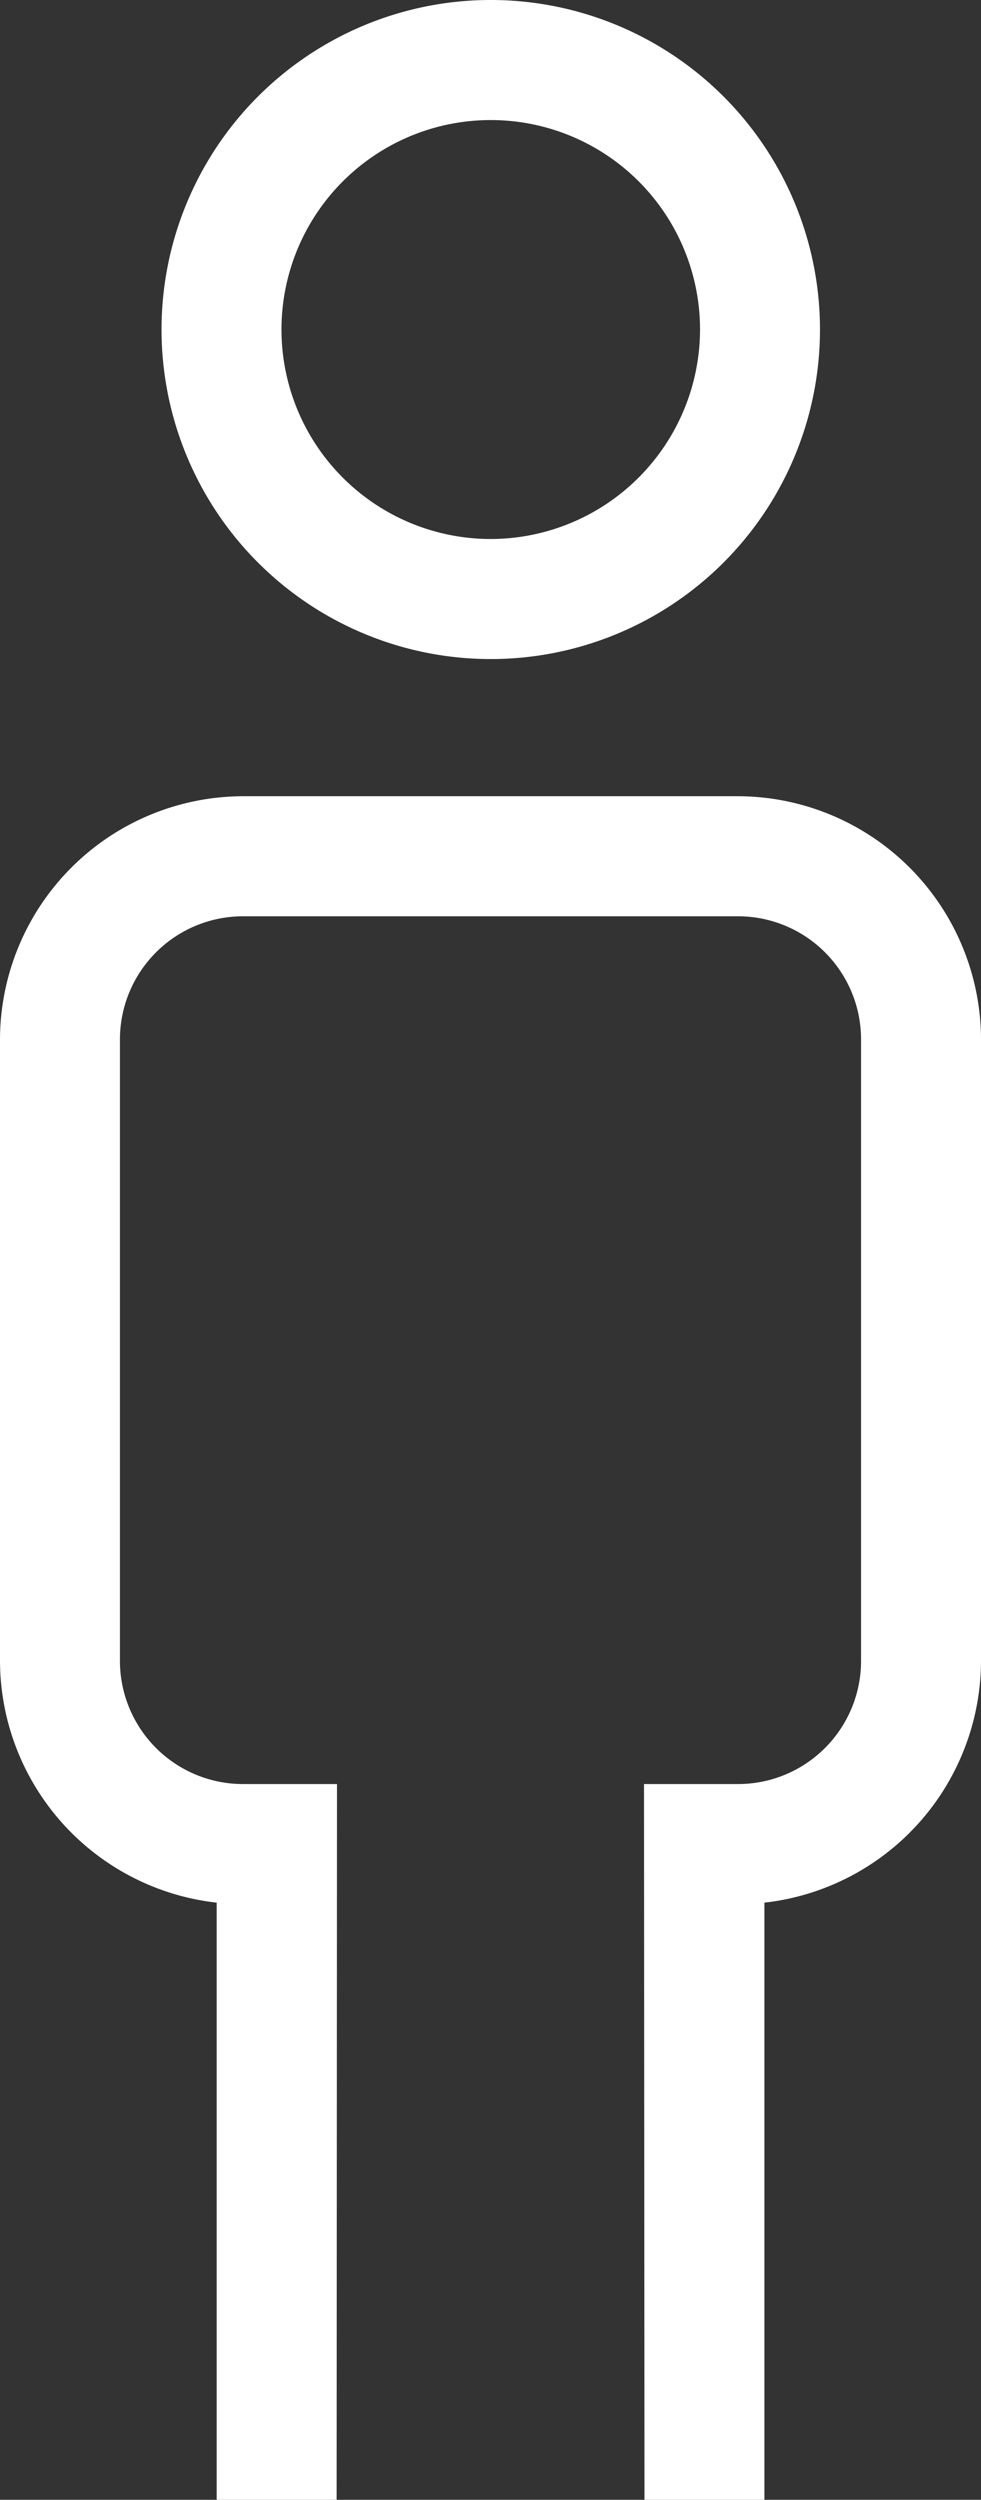
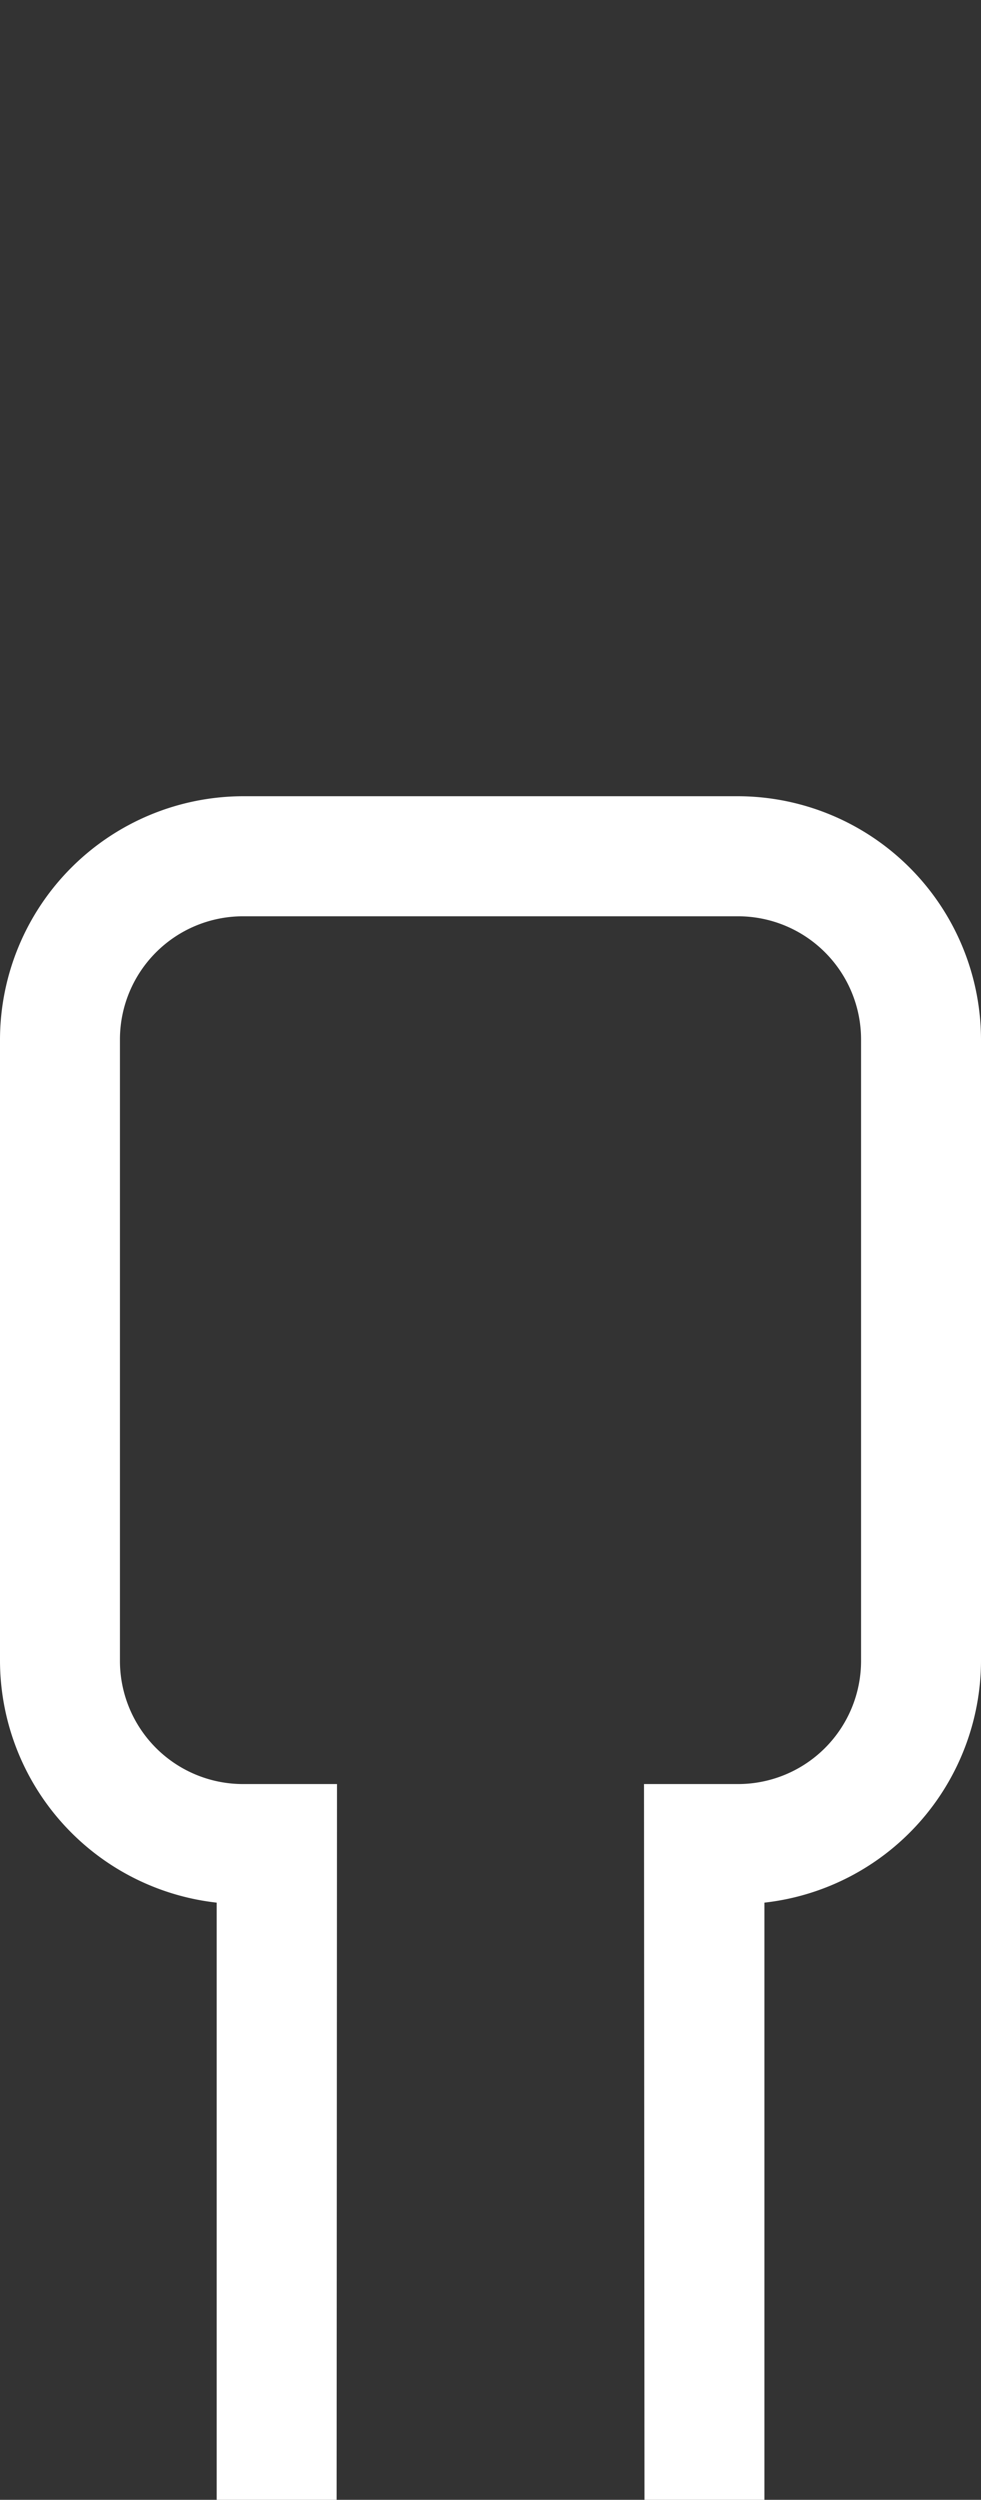
<svg xmlns="http://www.w3.org/2000/svg" width="28.627" height="72.879" viewBox="0 0 28.627 72.879">
  <rect x="0" y="0" width="28.627" height="72.879" fill="#333333" stroke="none" />
  <g id="adult" transform="translate(-63.923 -257.855)">
    <path id="Pfad_83" data-name="Pfad 83" d="M85.463,281.068H71.01a7.108,7.108,0,0,0-7.087,7.087V306.28a7.112,7.112,0,0,0,6.323,7.044v17.41h3.5l.011-20.867H71.01a3.592,3.592,0,0,1-3.587-3.587V288.155a3.592,3.592,0,0,1,3.587-3.587H85.463a3.591,3.591,0,0,1,3.587,3.587V306.28a3.591,3.591,0,0,1-3.587,3.587H82.716l.014,20.867h3.5v-17.41a7.111,7.111,0,0,0,6.32-7.044V288.155A7.108,7.108,0,0,0,85.463,281.068Z" fill="#fff" />
-     <path id="Pfad_84" data-name="Pfad 84" d="M78.236,257.855a9.607,9.607,0,1,0,9.615,9.607A9.607,9.607,0,0,0,78.236,257.855Zm0,15.714a6.107,6.107,0,1,1,6.115-6.107A6.115,6.115,0,0,1,78.236,273.569Z" fill="#fff" />
  </g>
</svg>